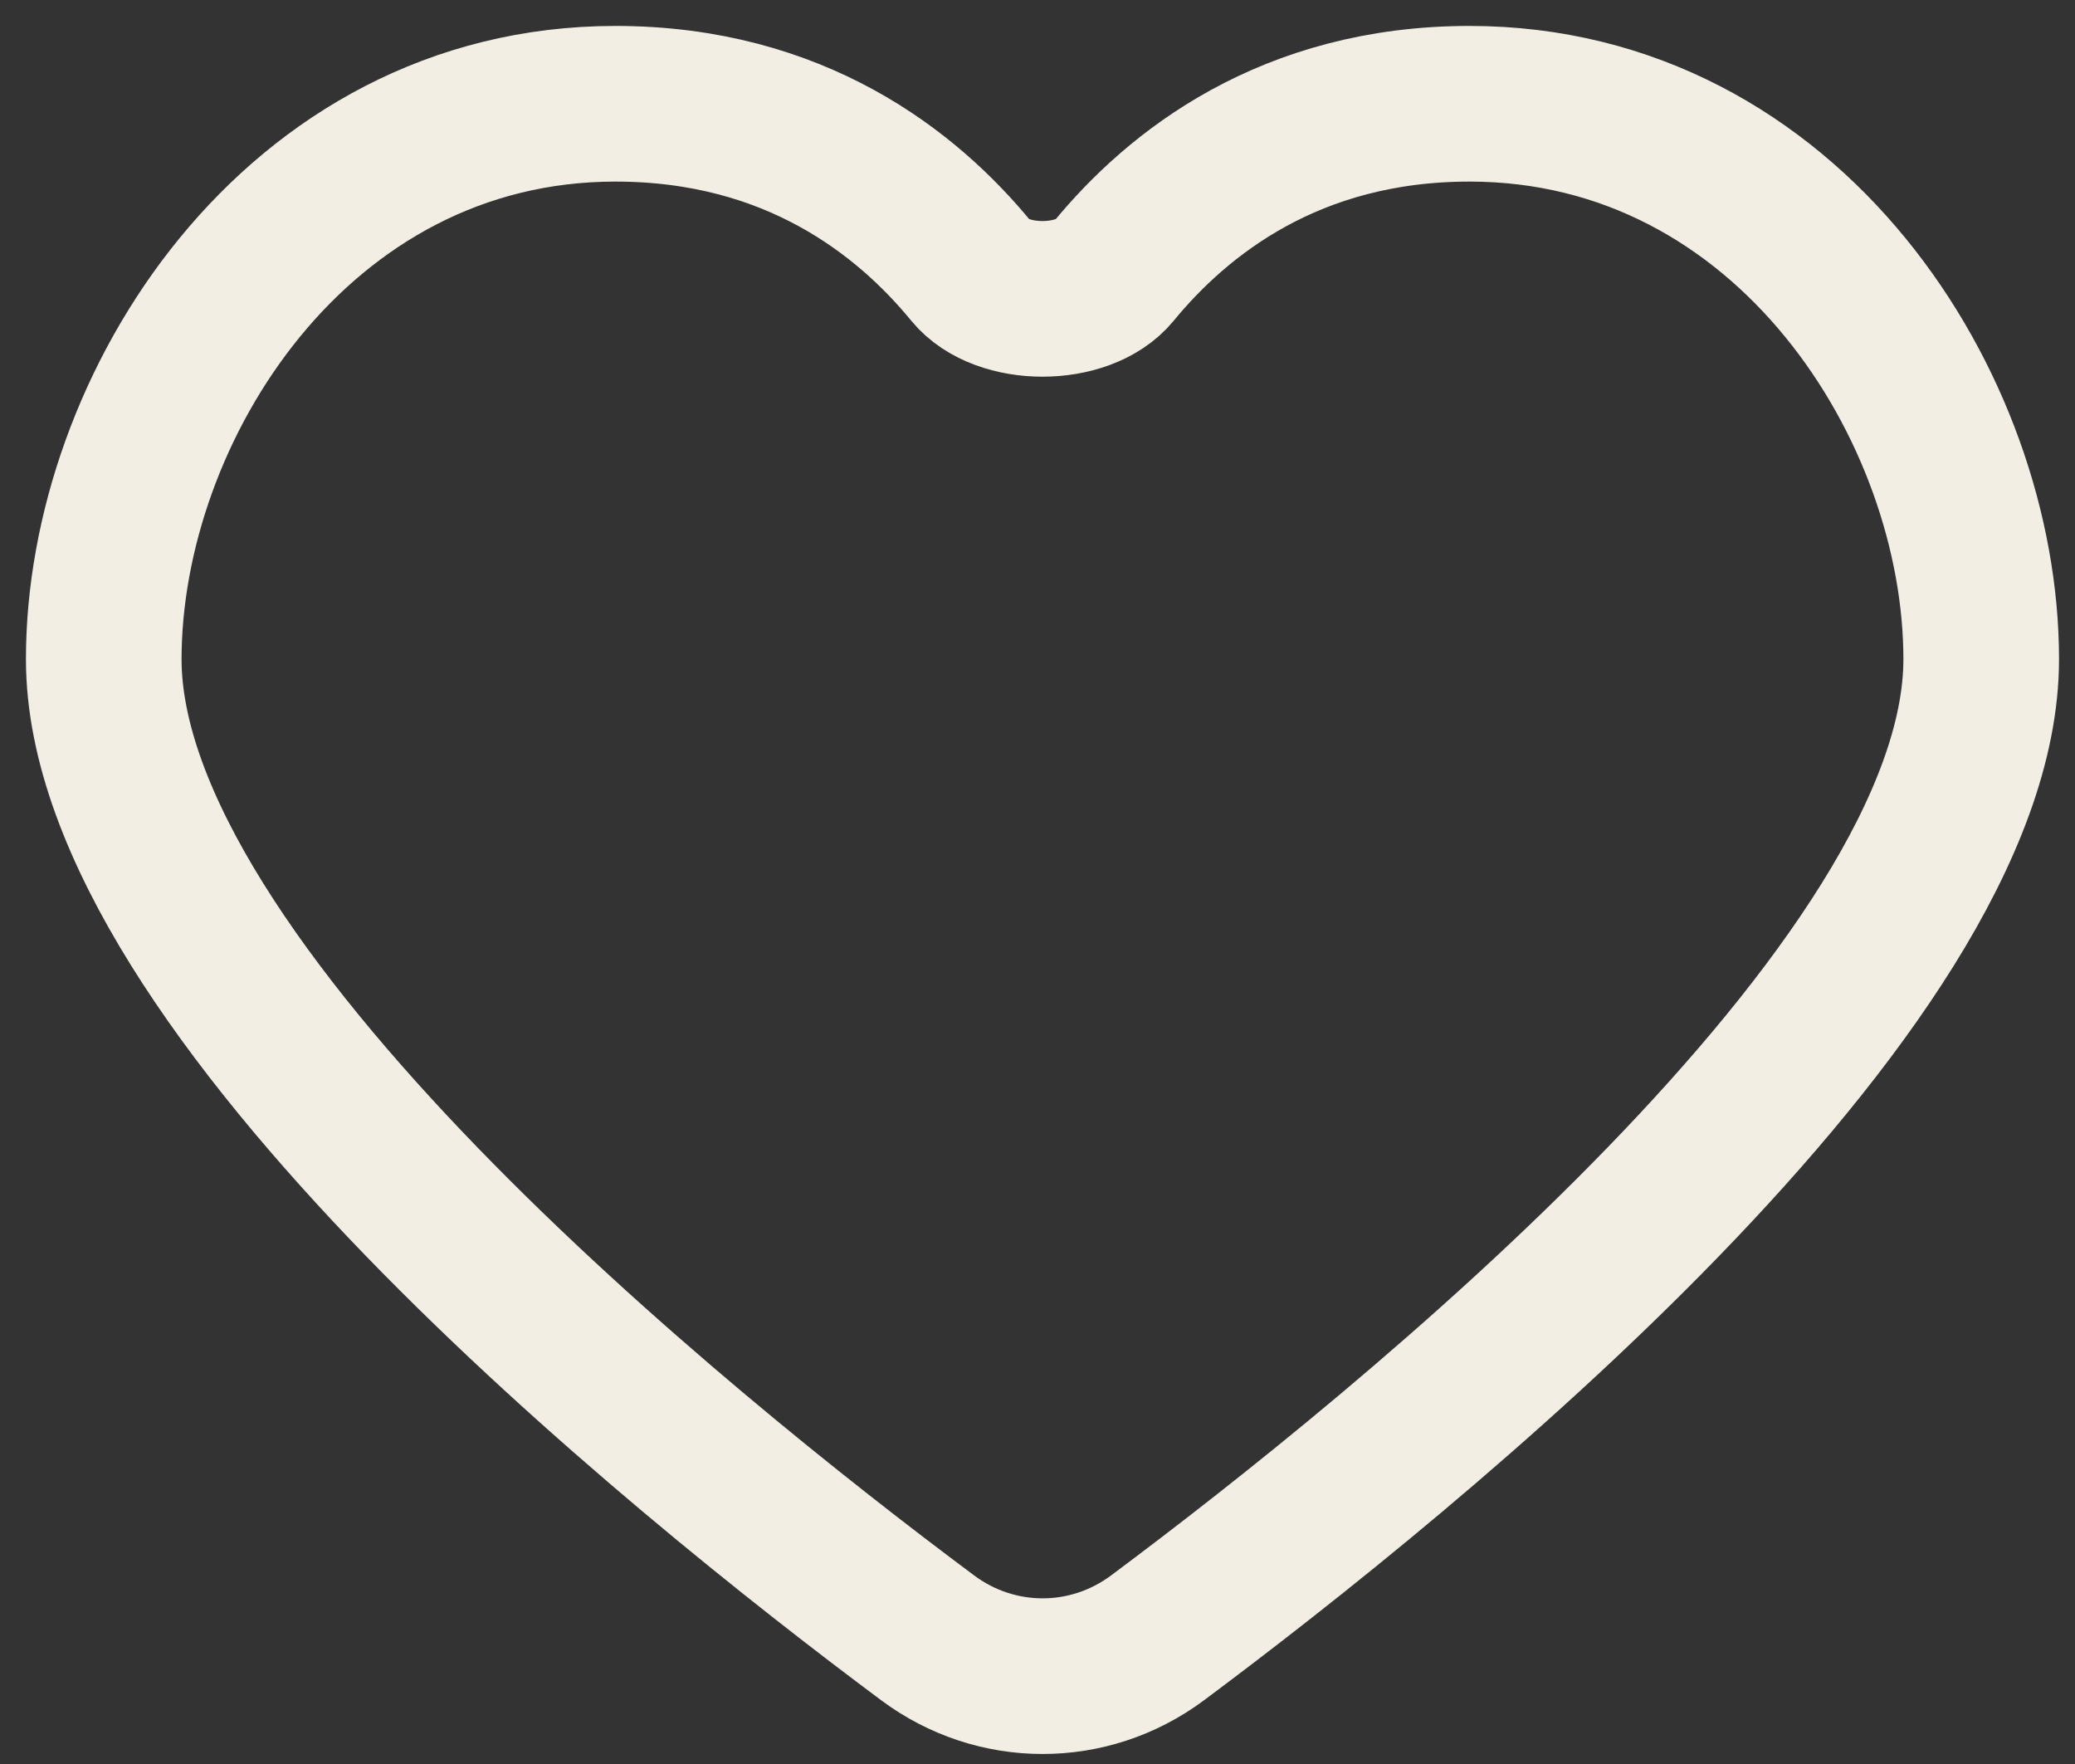
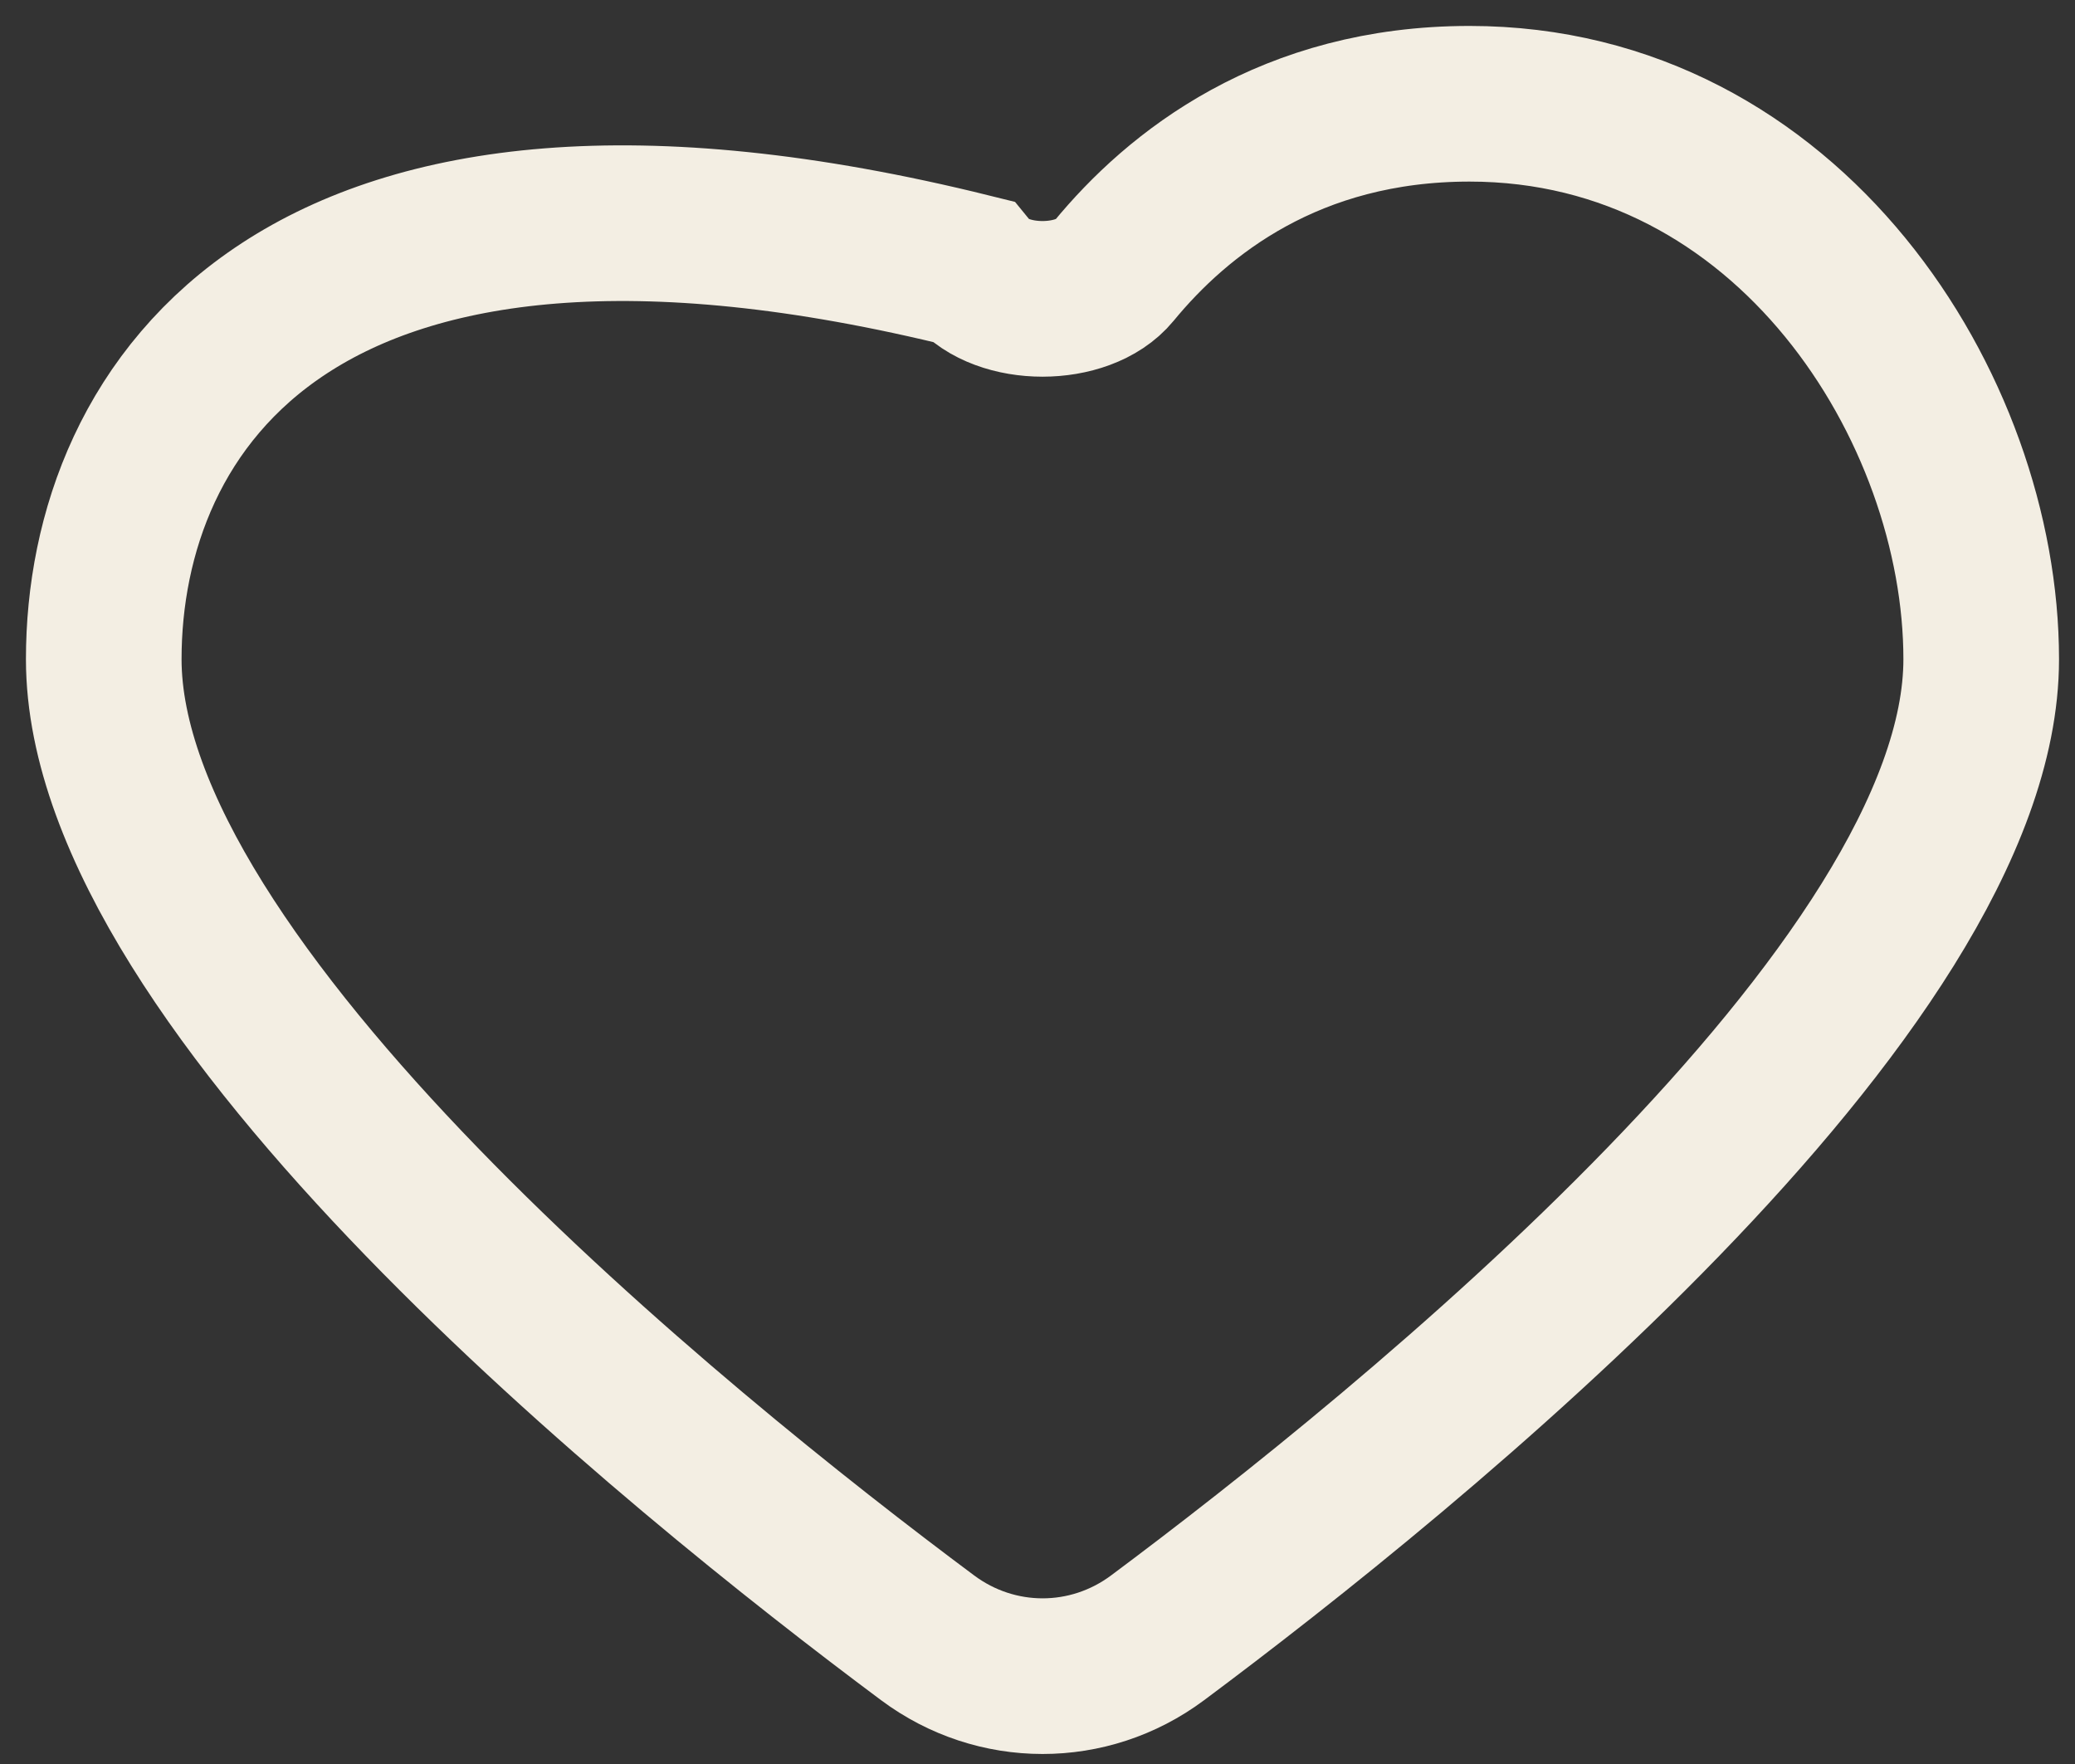
<svg xmlns="http://www.w3.org/2000/svg" width="20" height="17" viewBox="0 0 20 17" fill="none">
  <rect x="0" y="0" width="20" height="17" fill="#333333" stroke="none" />
-   <path d="M14.164 1C12.438 1 11.354 1.859 10.734 2.614C10.442 2.969 9.654 2.969 9.362 2.614C8.743 1.859 7.658 1 5.932 1C2.854 1 1 3.934 1 6.353C1 9.52 6.526 13.985 8.941 15.784C9.601 16.276 10.495 16.277 11.156 15.785C13.571 13.985 19.096 9.521 19.096 6.353C19.096 3.934 17.244 1 14.164 1Z" stroke="#F3EEE3" stroke-width="1.5" stroke-linecap="round" />
+   <path d="M14.164 1C12.438 1 11.354 1.859 10.734 2.614C10.442 2.969 9.654 2.969 9.362 2.614C2.854 1 1 3.934 1 6.353C1 9.52 6.526 13.985 8.941 15.784C9.601 16.276 10.495 16.277 11.156 15.785C13.571 13.985 19.096 9.521 19.096 6.353C19.096 3.934 17.244 1 14.164 1Z" stroke="#F3EEE3" stroke-width="1.5" stroke-linecap="round" />
</svg>